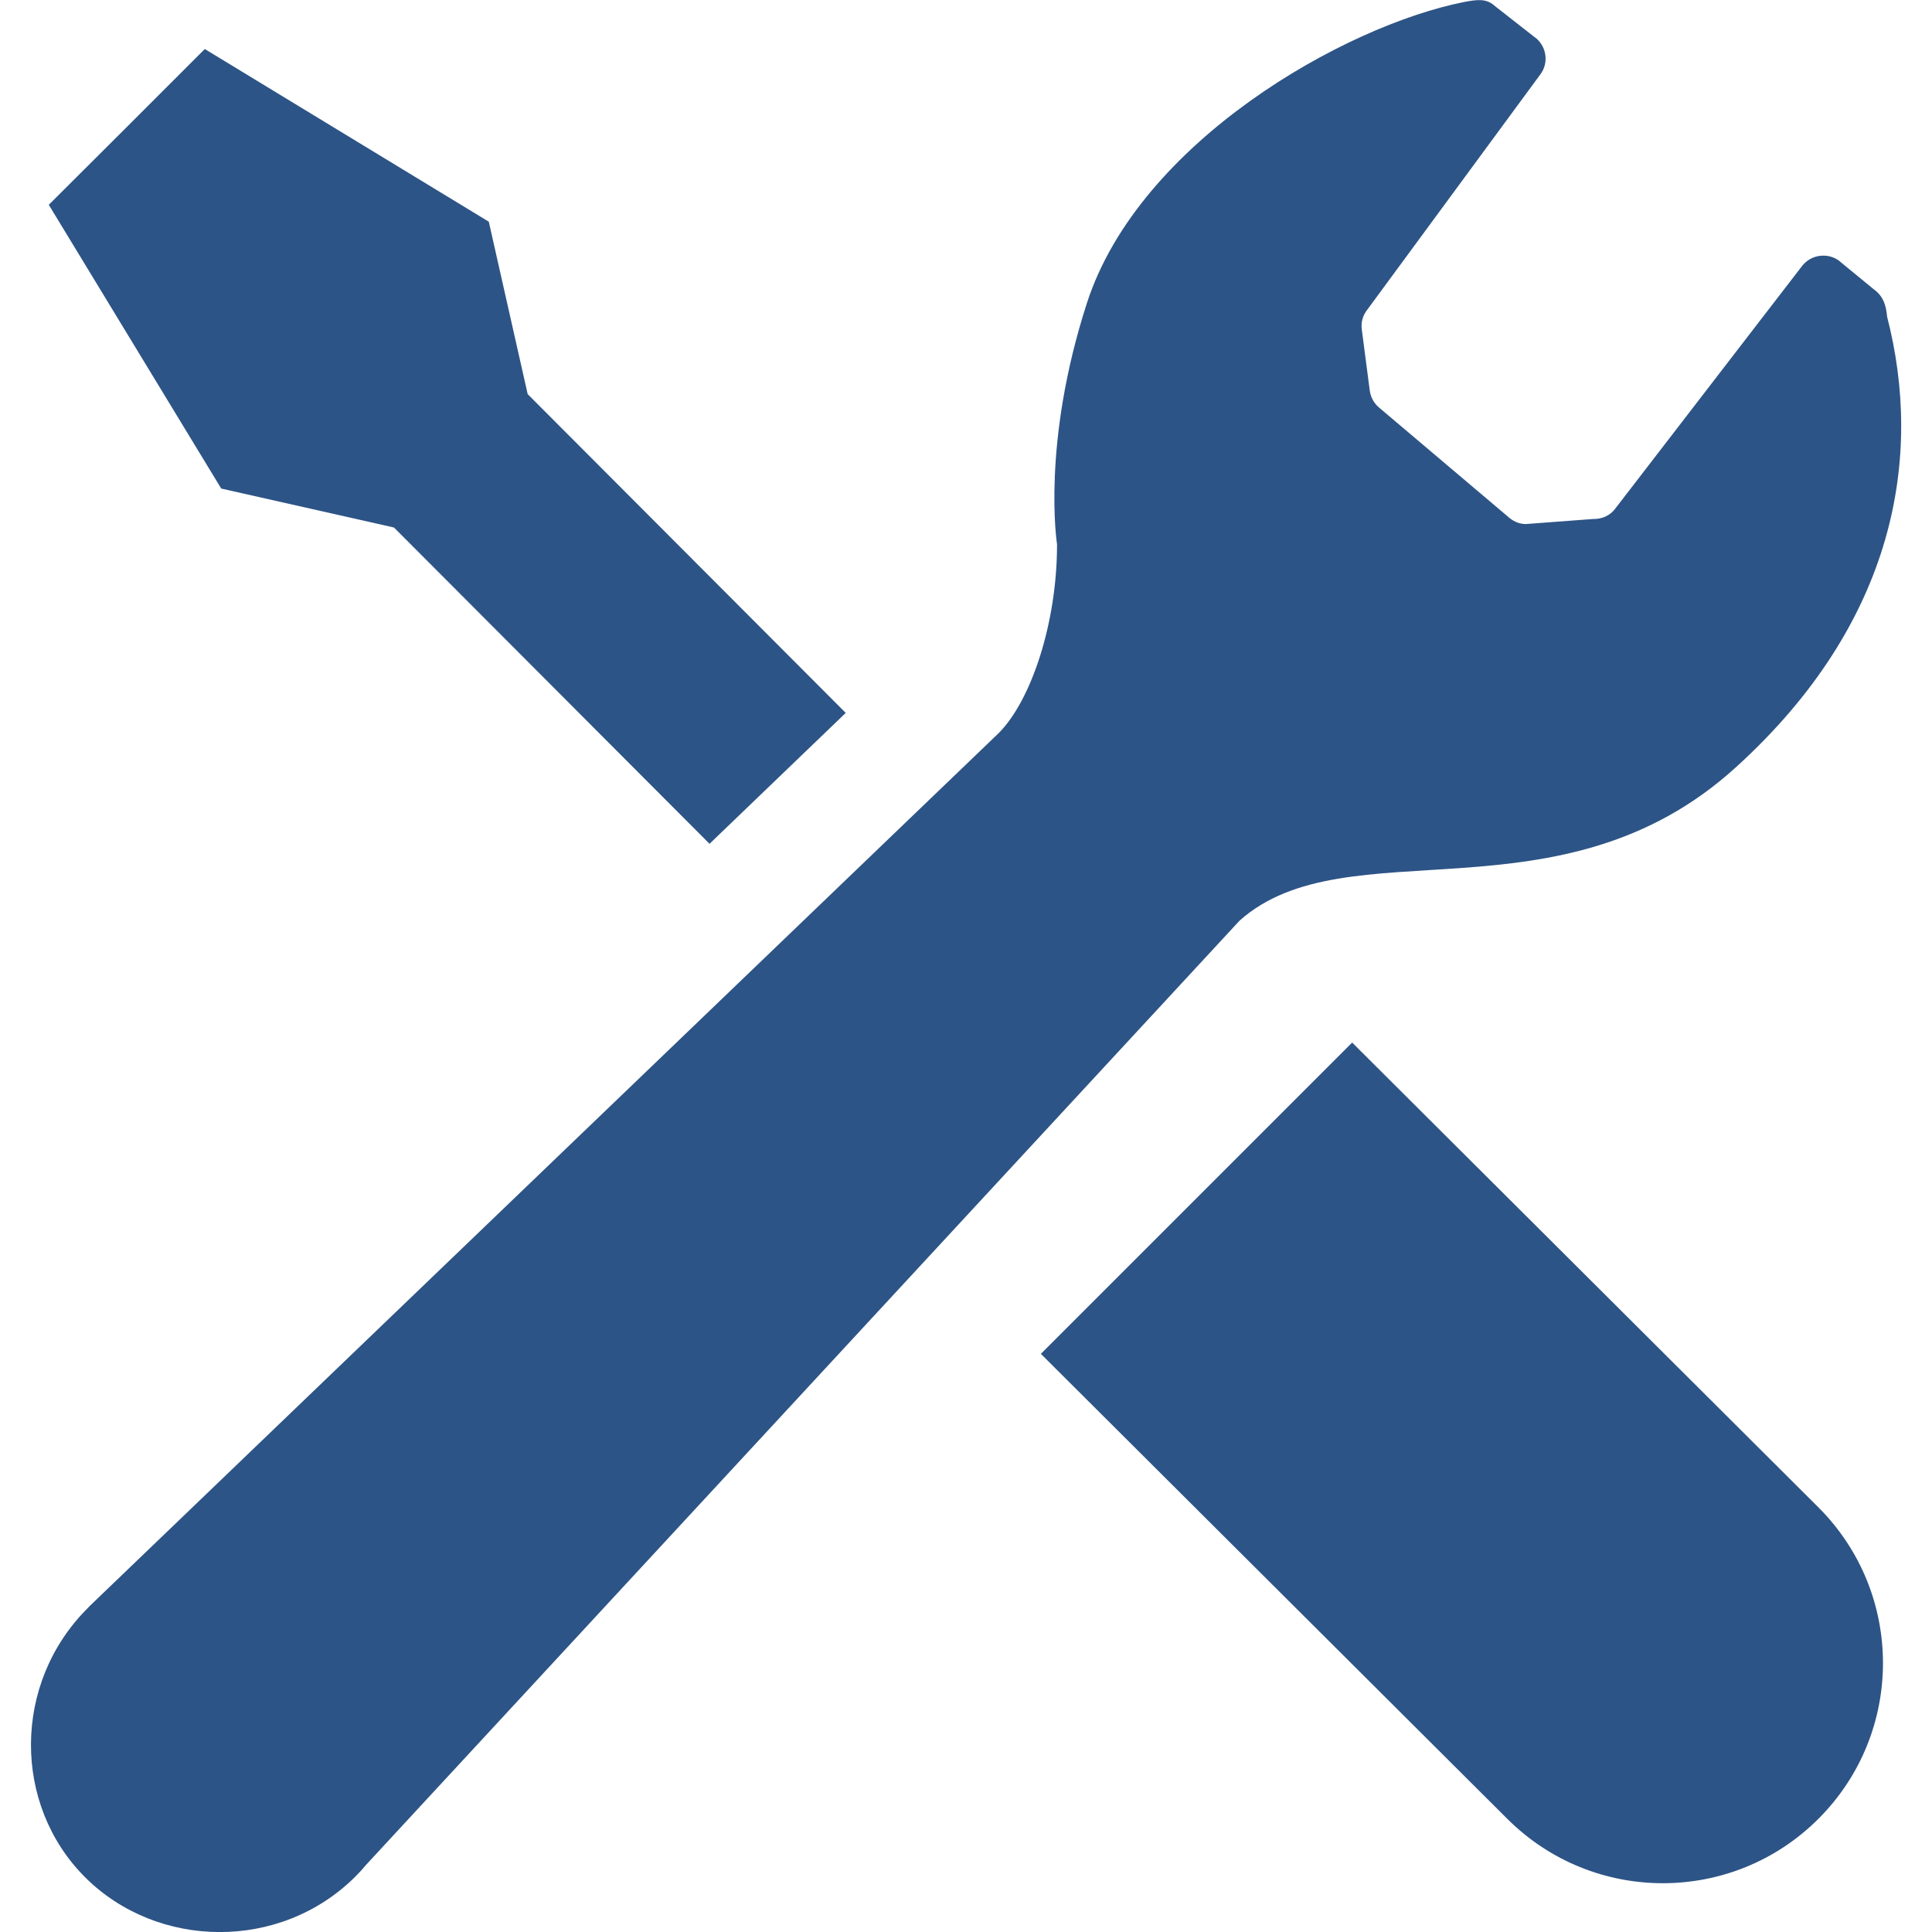
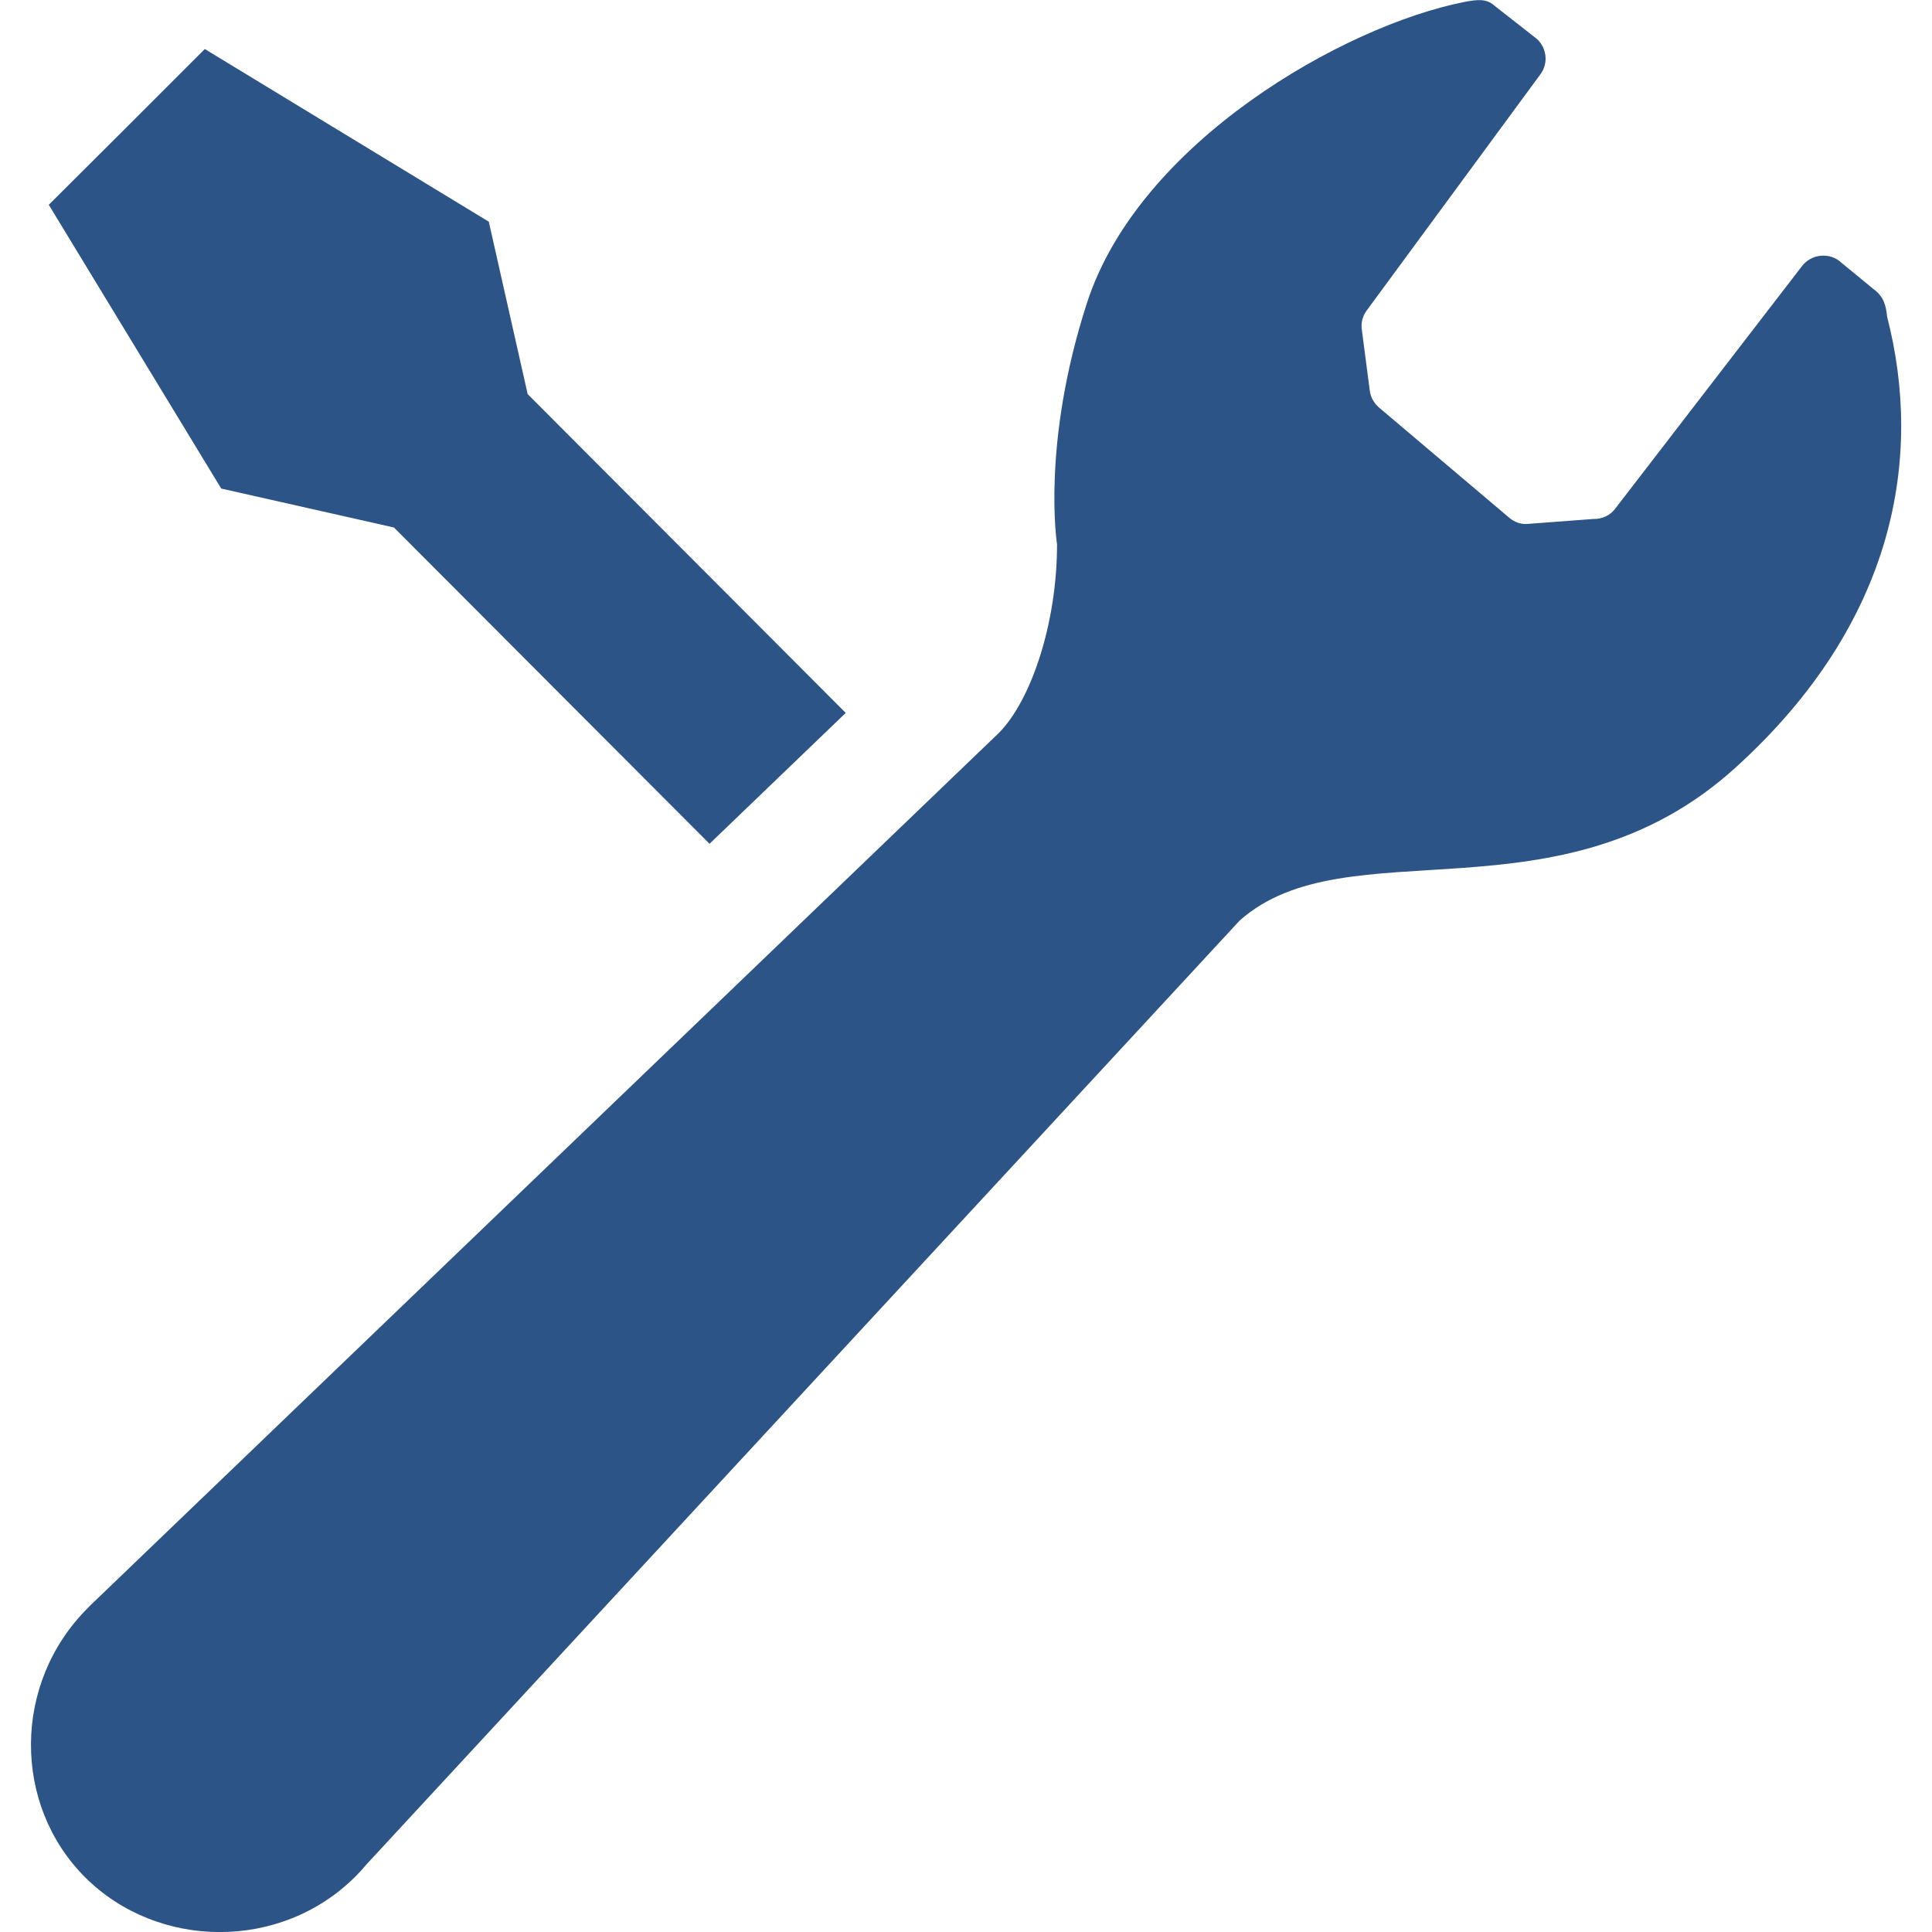
<svg xmlns="http://www.w3.org/2000/svg" id="_x32_" width="80" height="80" version="1.1" viewBox="0 0 80 80">
  <defs>
    <style>
      .st0 {
        fill: #2d5486;
      }
    </style>
  </defs>
  <path class="st0" d="M16.32,21.85l13.06,13.09c2.24-2.15,4.18-4.02,5.64-5.42l-13.17-13.2-1.61-7.14L8.48,2.03l-3.23,3.23-3.23,3.22,7.14,11.75,7.14,1.61Z" />
-   <path class="st0" d="M55.99,43.17l19.31,19.25c3.56,3.56,3.56,9.33,0,12.89-3.56,3.56-9.33,3.56-12.89,0l-19.31-19.25,12.89-12.89Z" />
  <path class="st0" d="M71.87,31.78c6.65-6.03,7.76-12.89,6.27-18.67-.04-.46-.15-.84-.55-1.13l-1.34-1.1c-.23-.22-.54-.32-.86-.29-.31.03-.6.19-.79.45l-7.7,10c-.21.3-.56.46-.93.45l-2.79.21c-.24,0-.47-.09-.66-.24l-5.4-4.57c-.22-.18-.36-.43-.4-.71l-.33-2.53c-.04-.28.03-.56.2-.79l7.2-9.79c.33-.45.26-1.07-.14-1.45l-1.75-1.37c-.34-.32-.73-.27-1.26-.17-4.98.98-13.47,5.8-15.63,12.46-1.9,5.86-1.24,10-1.24,10,0,3.3-1.09,6.49-2.42,7.82L3.83,66.39c-.07.07-.14.13-.21.21-3.1,3.1-3.1,8.13-.1,11.13,3,3,8.1,3.07,11.2-.03.14-.14.28-.29.41-.45l36.2-39.13c4.45-3.96,13.27.26,20.54-6.34Z" />
</svg>